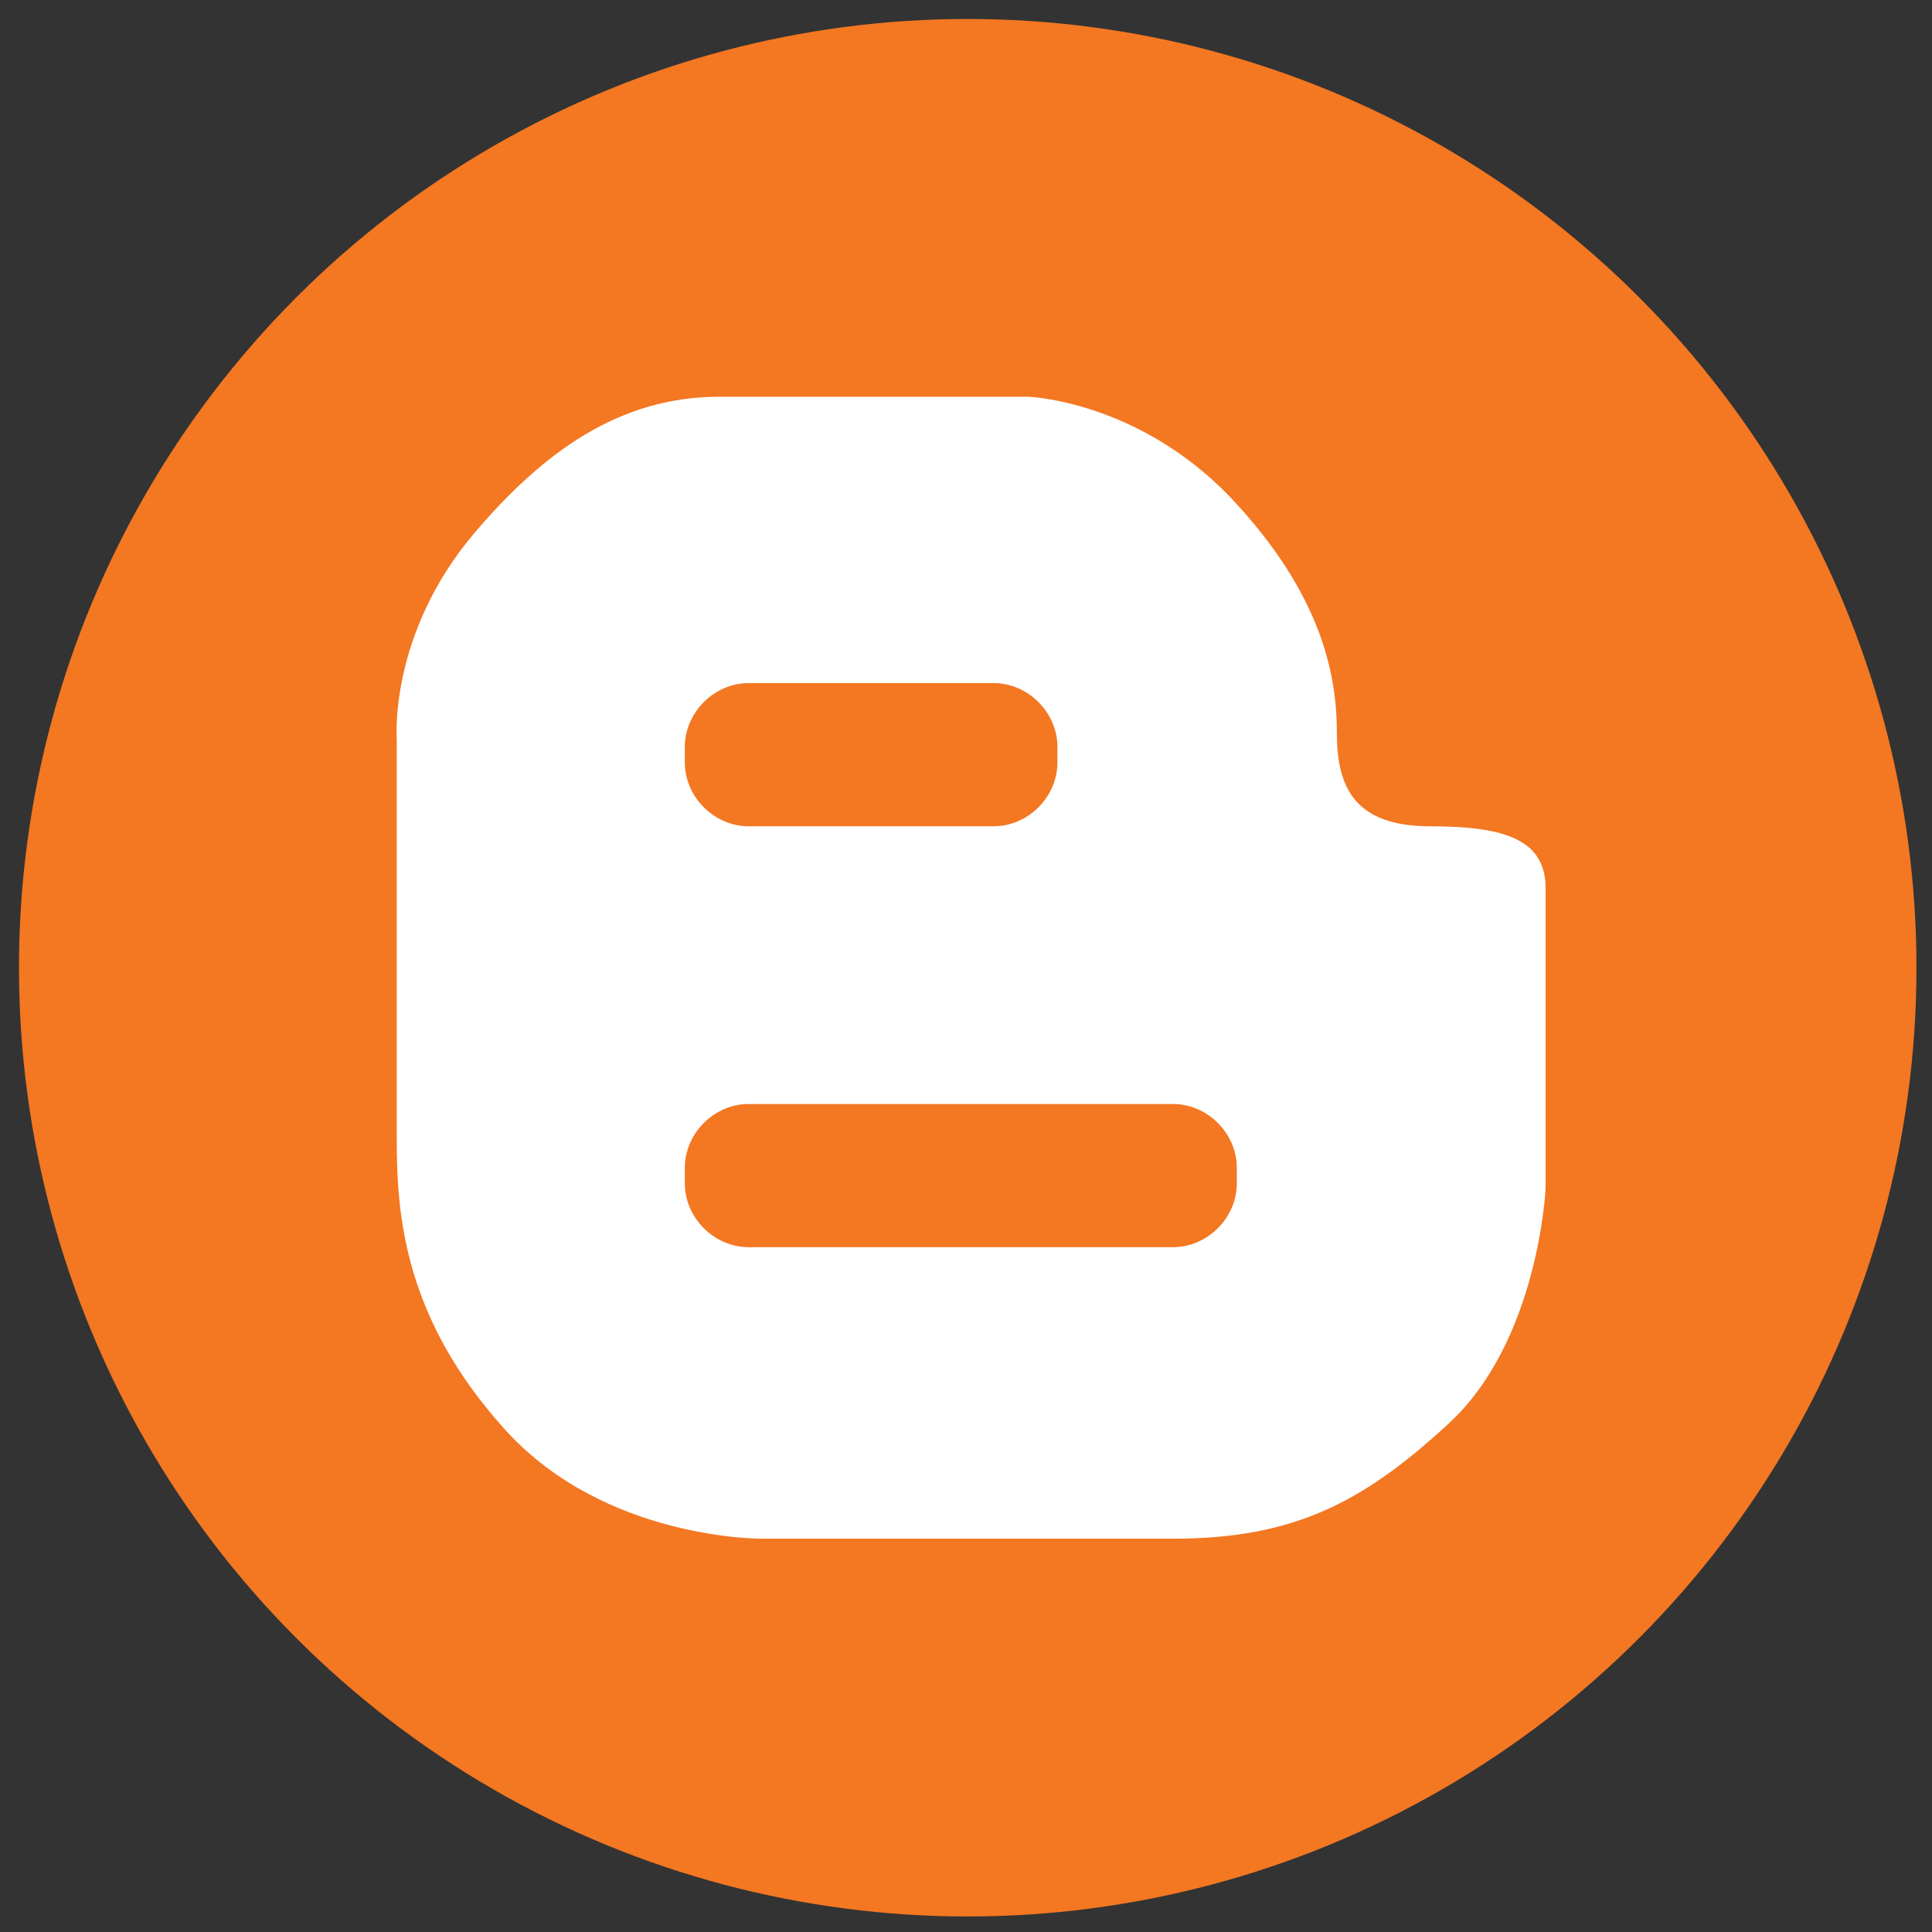
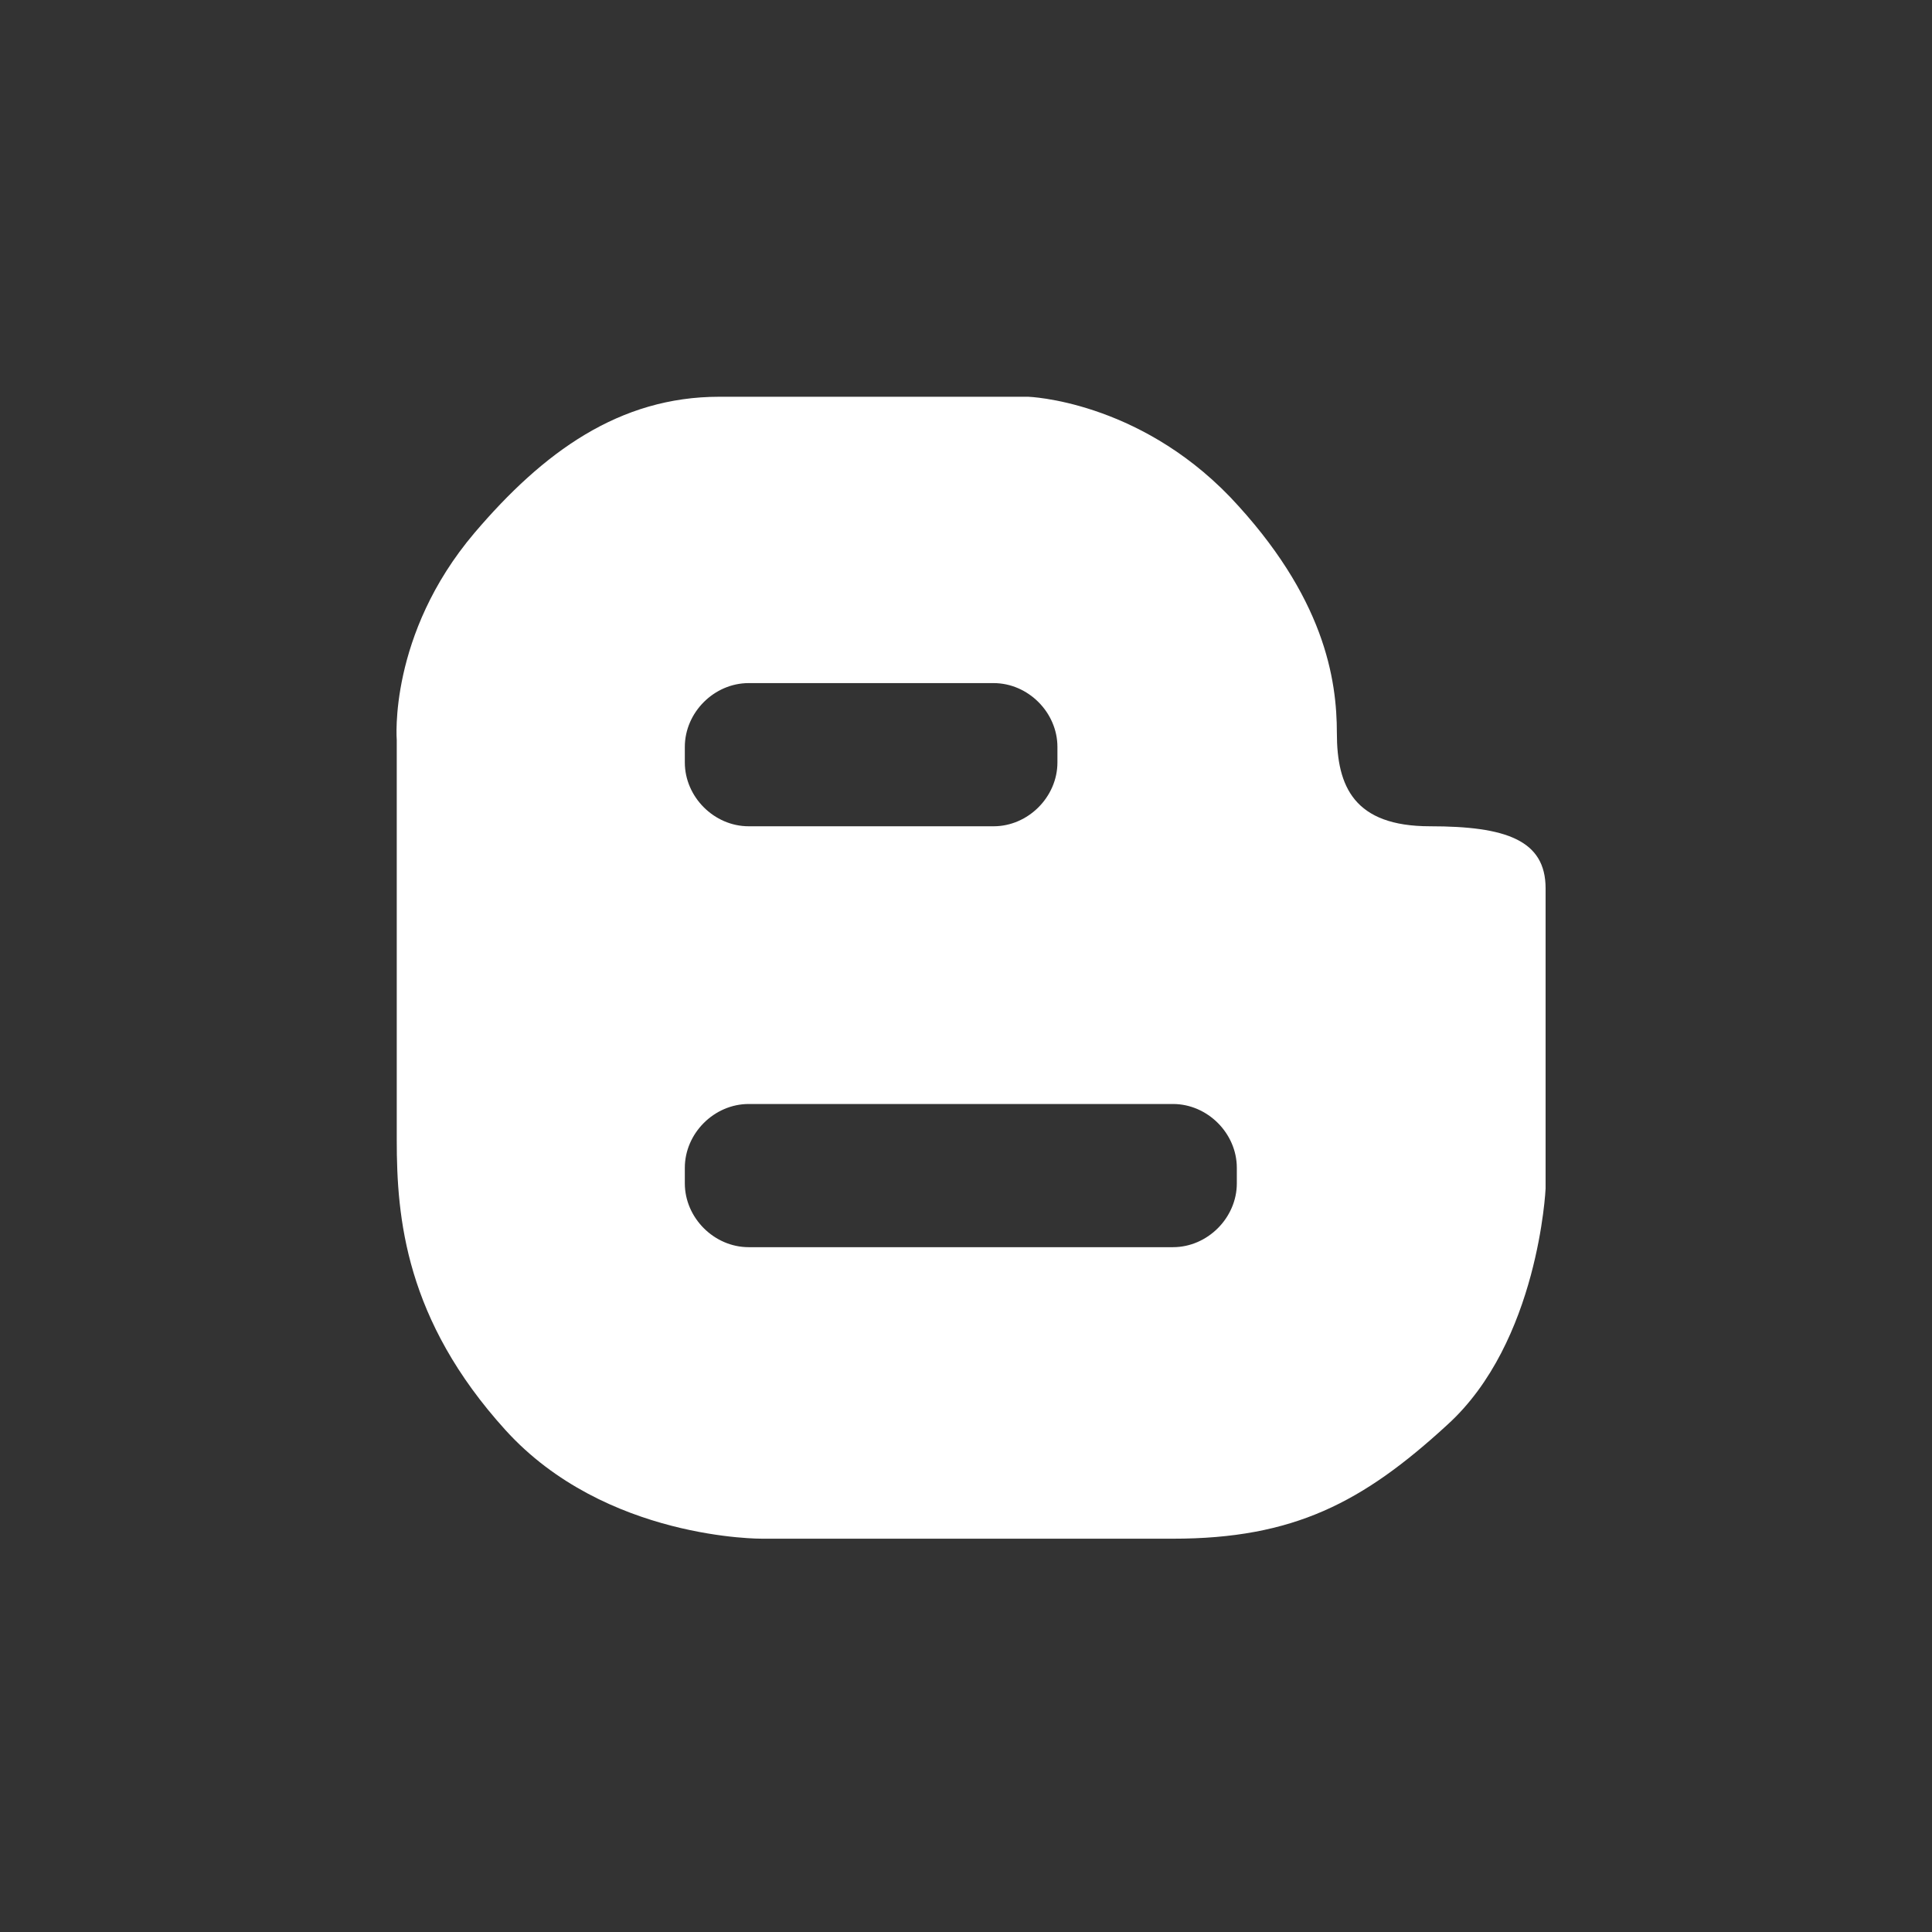
<svg fill="rgb(0, 0, 0)" class="u-svg-content" viewBox="0 0 112 112" x="0" y="0" id="svg-6585">
  <rect x="0" y="0" width="112" height="112" fill="#333333" stroke="none" />
-   <circle fill="rgb(244, 119, 34)" cx="56.1" cy="56.1" r="55" />
  <path id="Blogger" fill="#FFFFFF" d="M82.9,47.9c-4.4,0-5.4-2.3-5.4-5.4s-0.7-7.9-6.2-13.7C65.9,23.2,59.6,23,59.6,23  s-12.5,0-17.9,0c-5.8,0-10.2,3.2-14.2,7.9c-5,5.9-4.5,12-4.5,12s0,18.7,0,23.2s0.5,10.4,6.3,16.8c5.8,6.4,14.9,6.3,14.9,6.3H68  c7,0,11-2.1,15.9-6.6c5.3-4.8,5.7-13.7,5.7-13.7s0-14.7,0-17.4C89.6,48.7,87.3,47.9,82.9,47.9z M39.7,43.3c0-2,1.7-3.7,3.7-3.7h14.2  c2,0,3.7,1.7,3.7,3.7v0.9c0,2-1.7,3.7-3.7,3.7H43.4c-2,0-3.7-1.7-3.7-3.7V43.3z M71.7,68.6c0,2-1.7,3.7-3.7,3.7H43.4  c-2,0-3.7-1.7-3.7-3.7v-0.9c0-2,1.7-3.7,3.7-3.7H68c2,0,3.7,1.7,3.7,3.7V68.6z" />
</svg>